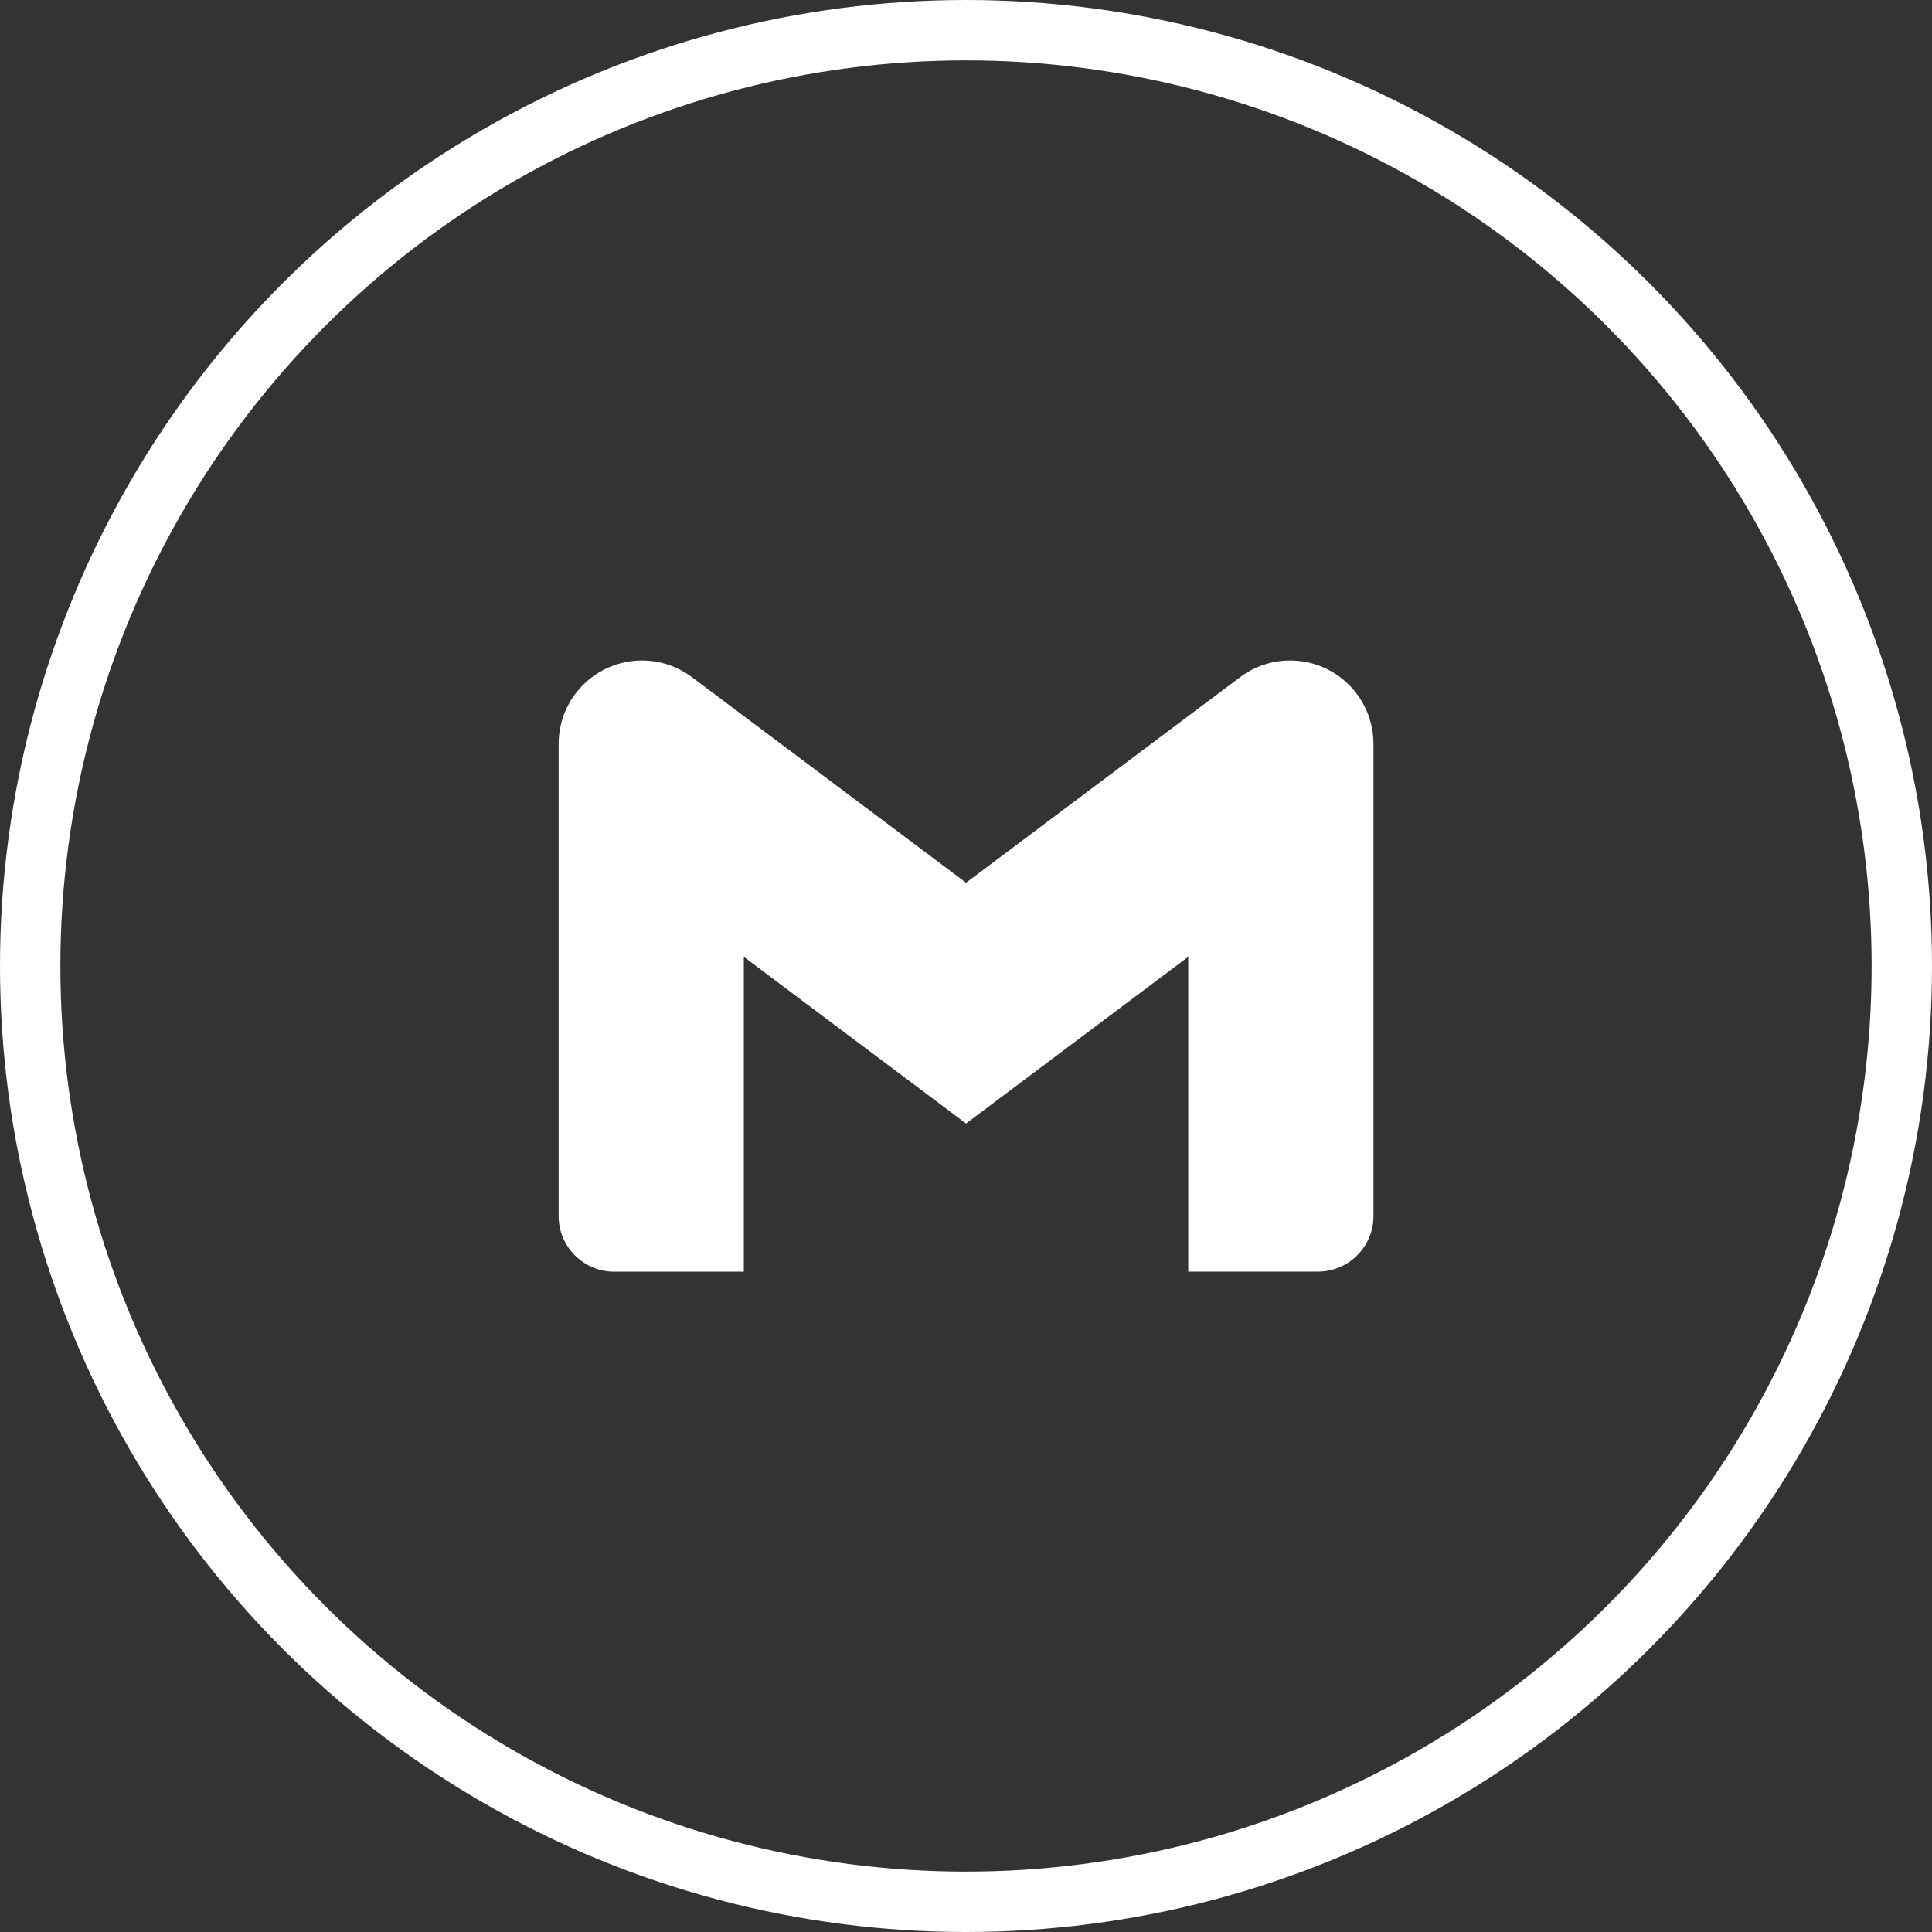
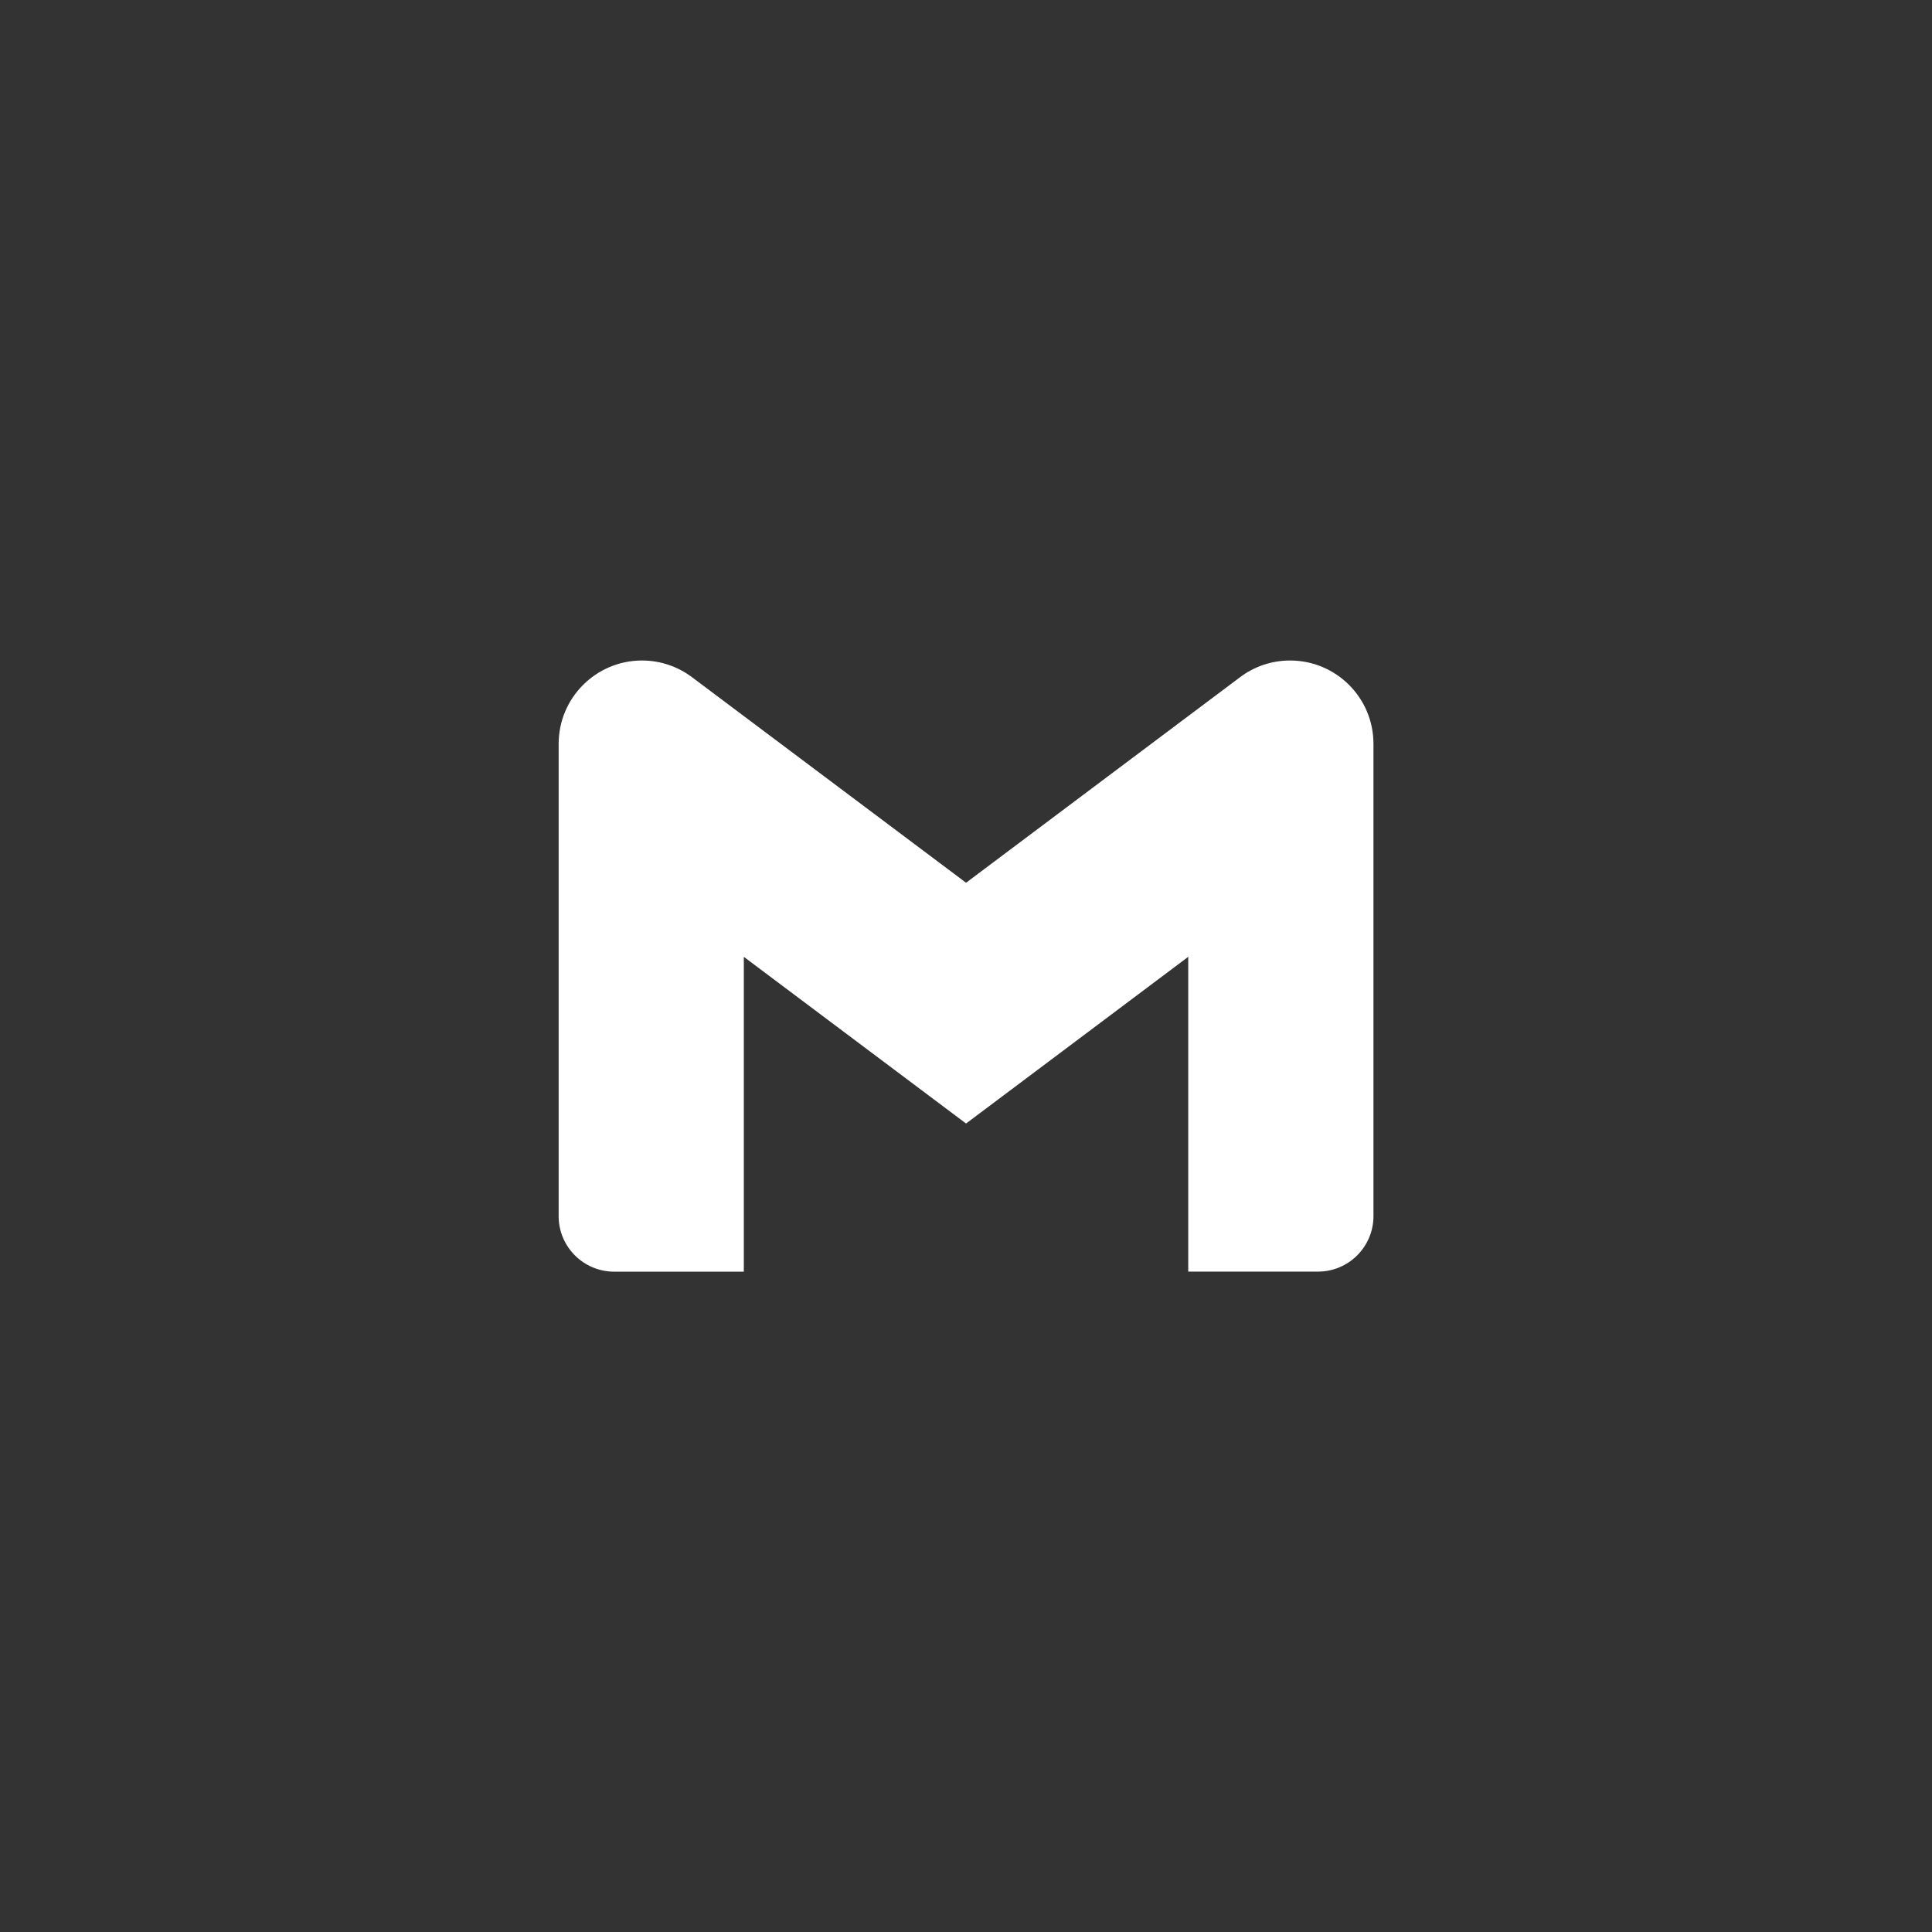
<svg xmlns="http://www.w3.org/2000/svg" width="32" height="32" viewBox="0 0 32 32" fill="none">
  <rect x="0" y="0" width="32" height="32" fill="#333333" stroke="none" />
-   <circle cx="16" cy="16" r="15.5" stroke="white" />
  <path d="M22.749 12.321V20.142C22.749 20.65 22.337 21.062 21.829 21.062H19.681V15.848L16.001 18.609L12.32 15.848V21.063H10.173C9.665 21.063 9.253 20.651 9.253 20.143V20.142V12.321C9.253 11.559 9.871 10.94 10.633 10.94C10.945 10.94 11.233 11.044 11.465 11.219L11.461 11.216L16.001 14.621L20.54 11.216C20.768 11.044 21.056 10.94 21.368 10.94C22.131 10.94 22.749 11.558 22.749 12.321Z" fill="white" />
</svg>